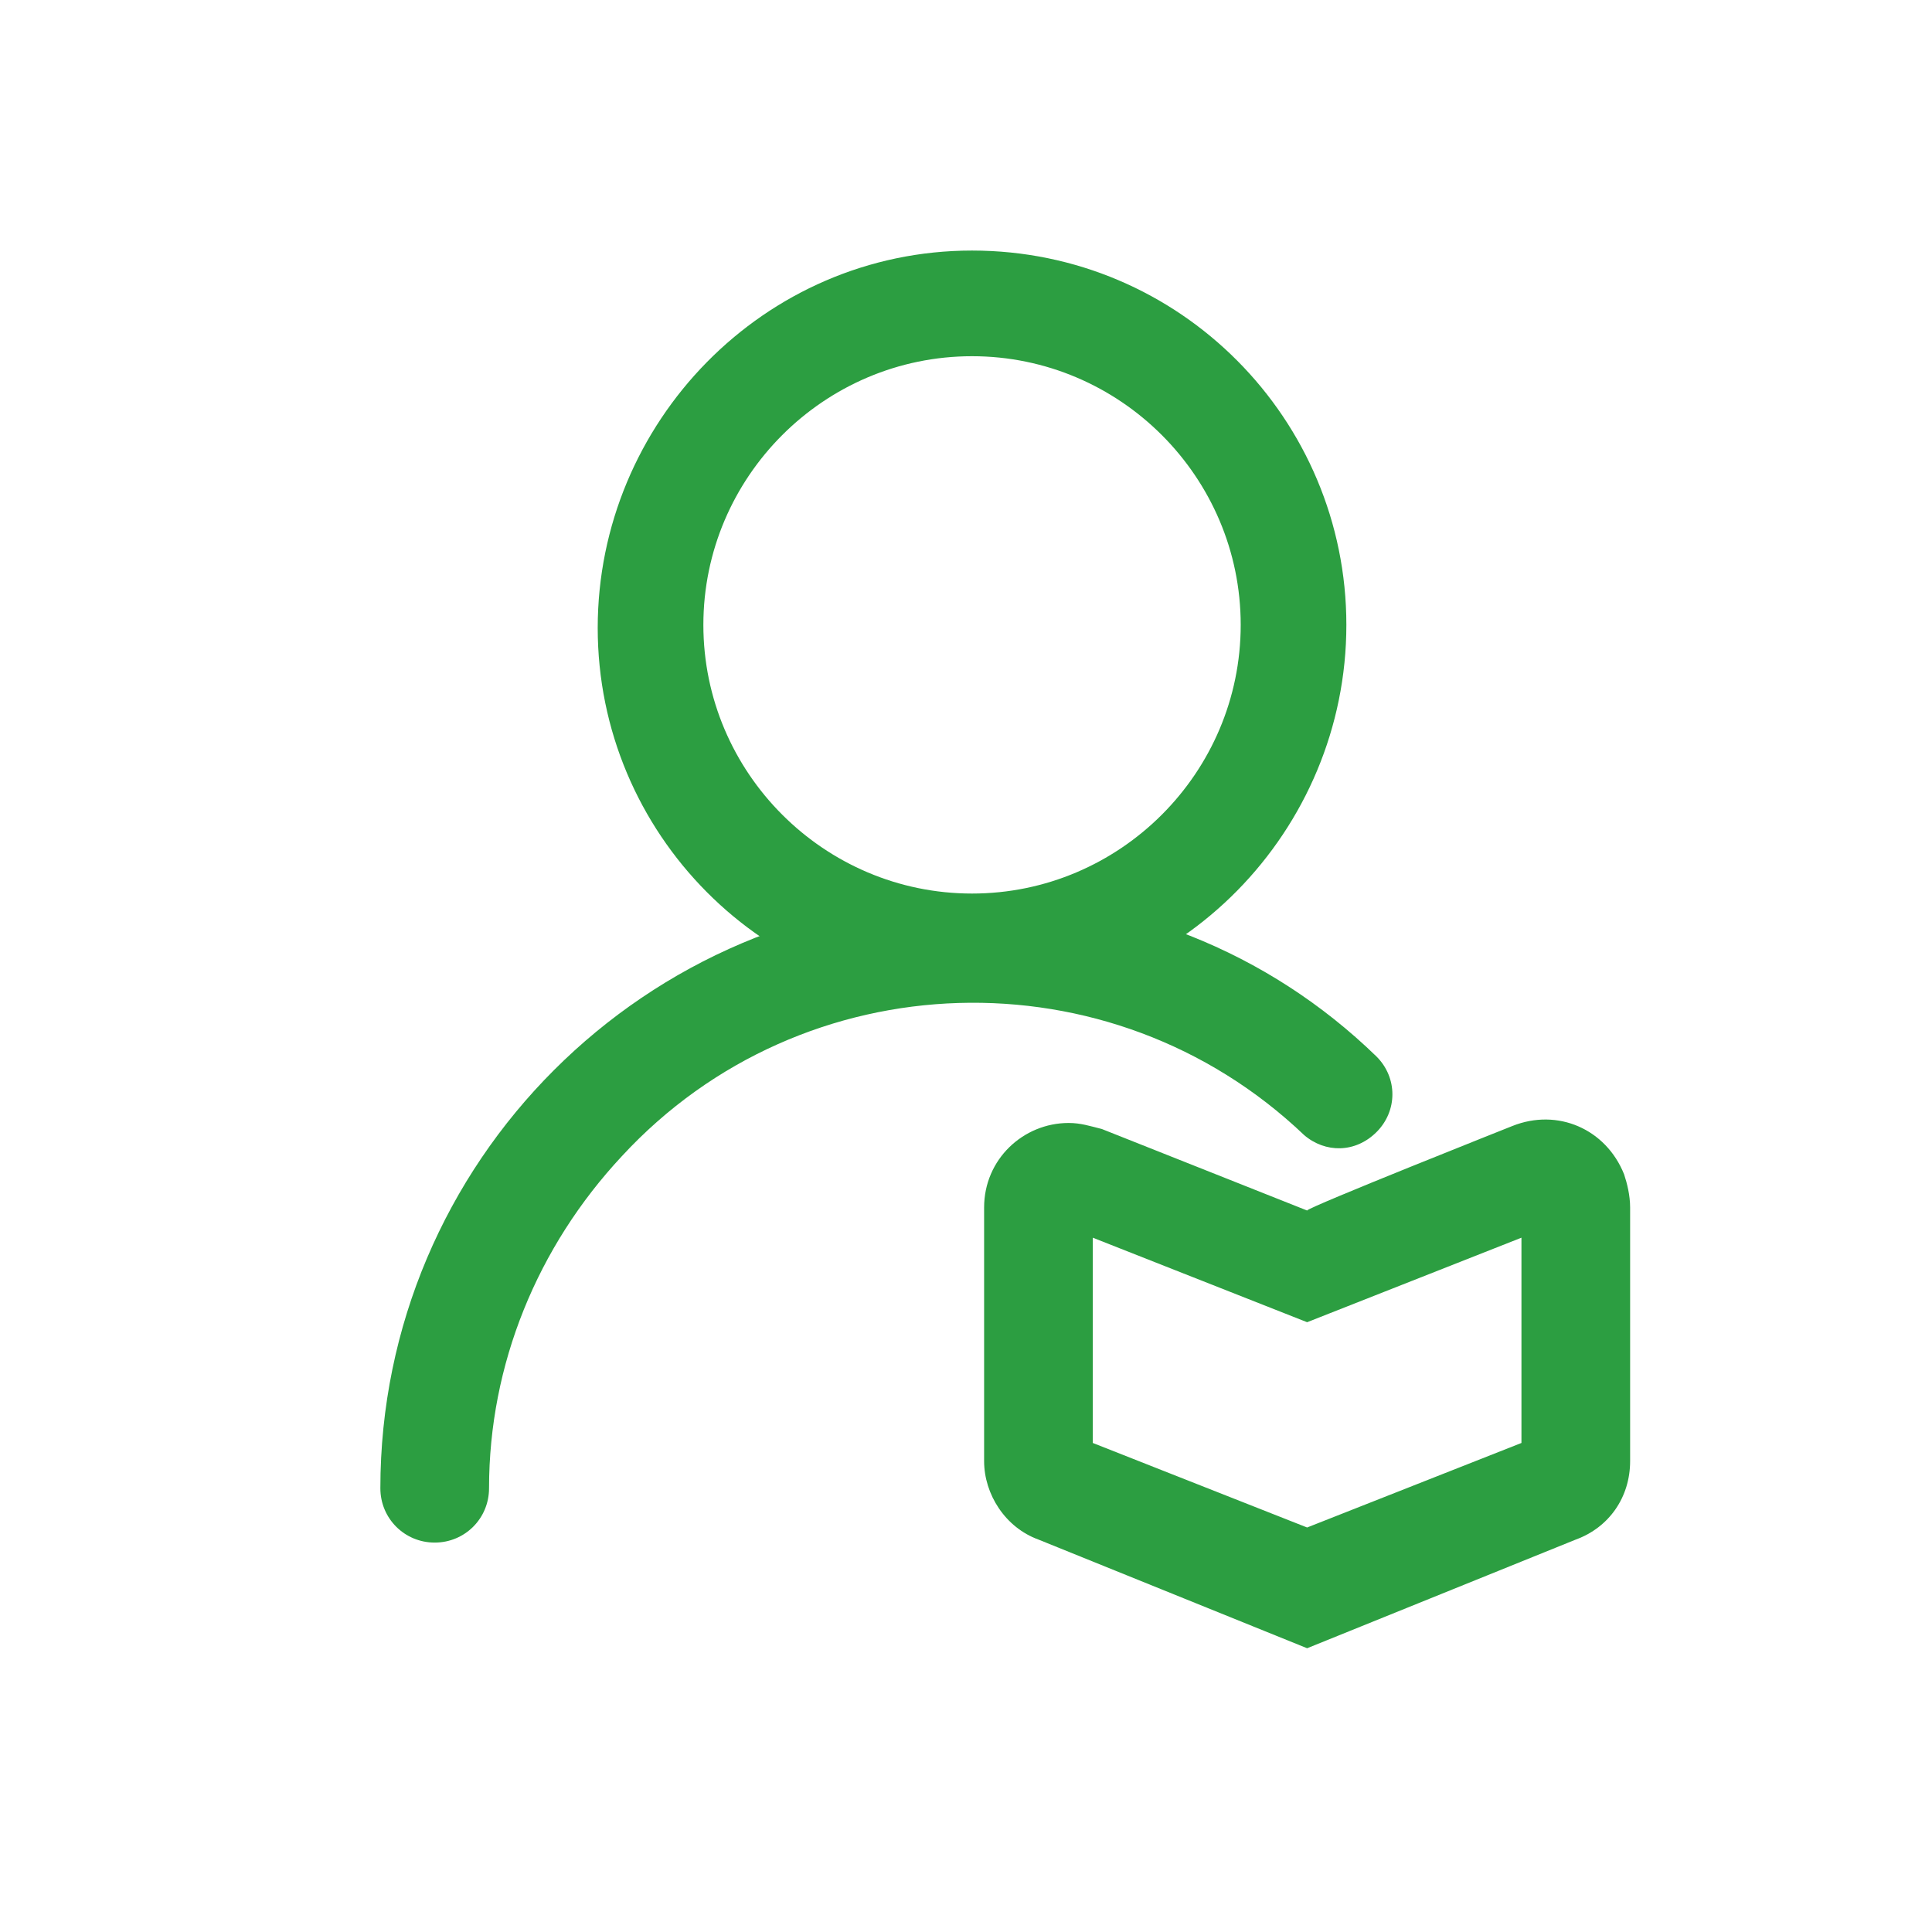
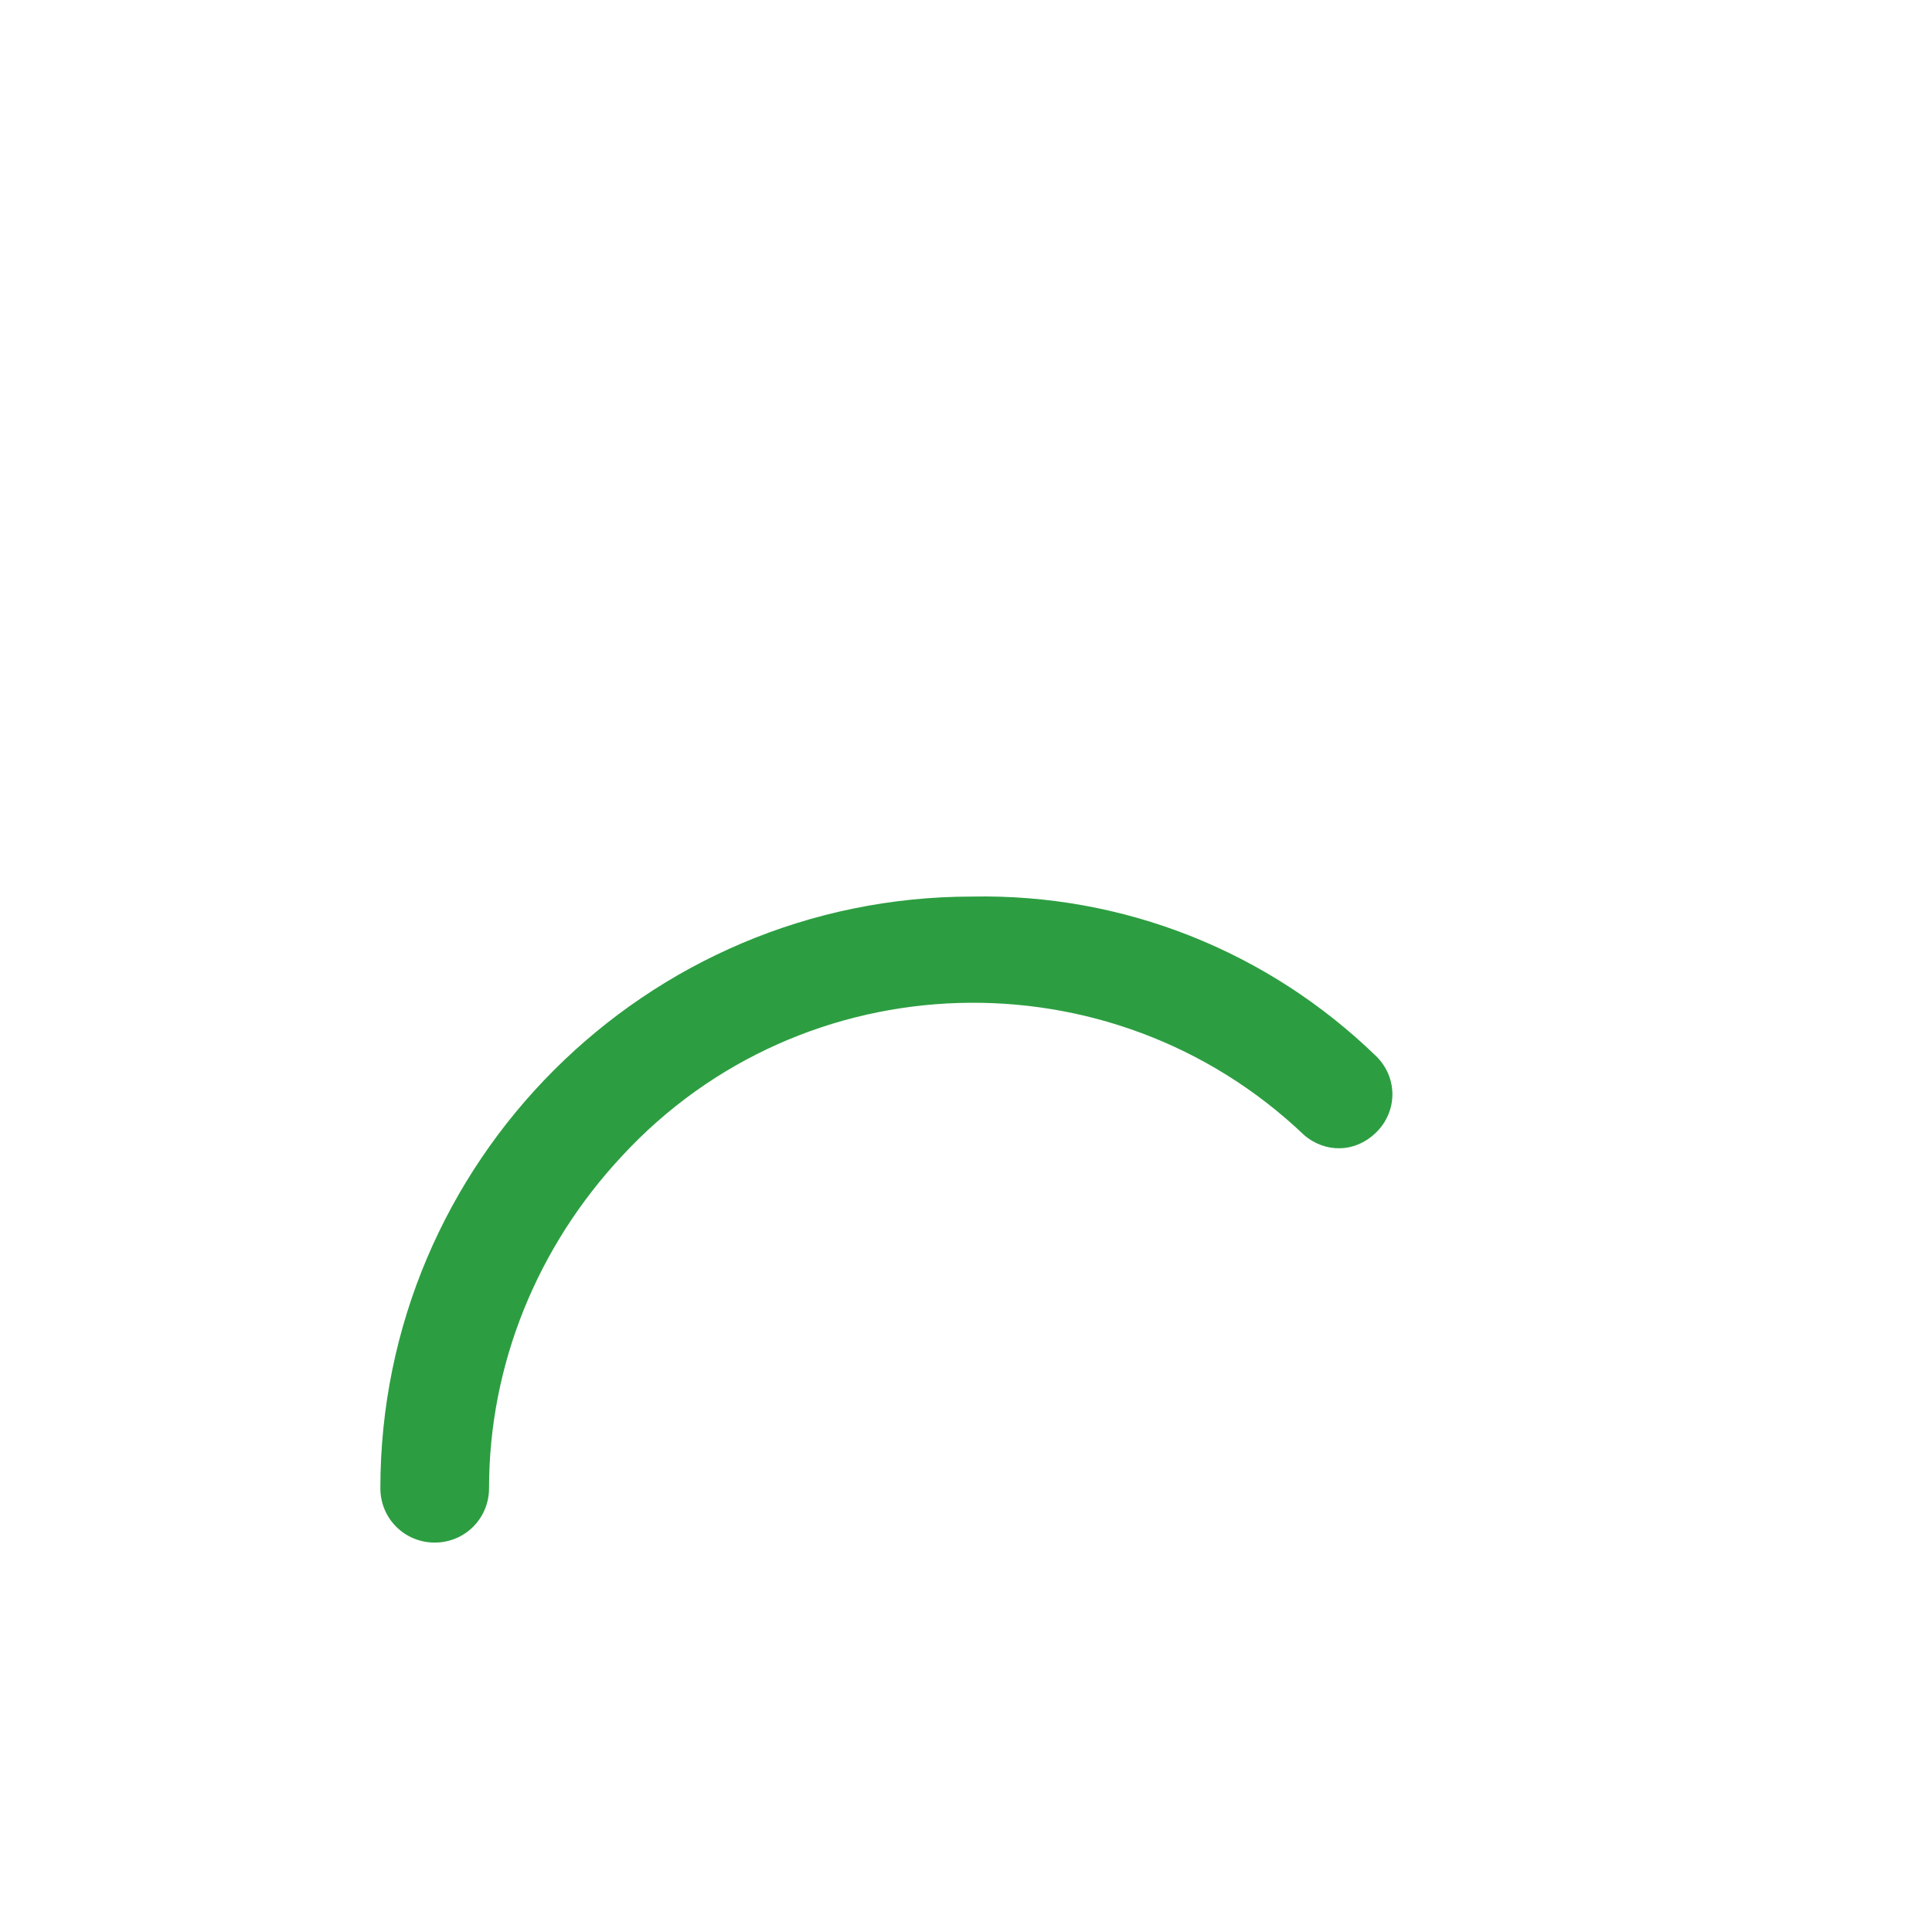
<svg xmlns="http://www.w3.org/2000/svg" version="1.1" id="图层_1" x="0px" y="0px" viewBox="0 0 64 64" style="enable-background:new 0 0 64 64;" xml:space="preserve">
  <style type="text/css">
	.st0{fill:#2C9E41;}
</style>
-   <path class="st0" d="M32.2,33.2c-6.9,0-12.4-5.6-12.4-12.4S25.3,8.3,32.2,8.3s12.4,5.6,12.4,12.4S39.1,33.2,32.2,33.2L32.2,33.2z   M32.2,29.6c4.9,0,8.9-4,8.9-8.9s-4-8.9-8.9-8.9s-8.9,4-8.9,8.9S27.3,29.6,32.2,29.6z M36.2,47.8l7.1,2.8l7.1-2.8V41l-7.1,2.8  L36.2,41V47.8z M50.1,37.3c1.5-0.6,3.1,0.1,3.7,1.6c0.1,0.3,0.2,0.7,0.2,1.1v8.4c0,1.2-0.7,2.2-1.8,2.6l-8.9,3.6l-8.9-3.6  c-1.1-0.4-1.8-1.5-1.8-2.6v-8.4c0-1.6,1.3-2.8,2.8-2.8c0.4,0,0.7,0.1,1.1,0.2l6.8,2.7C43.3,40,50.1,37.3,50.1,37.3z" />
  <path class="st0" d="M45.6,35c0.7,0.7,0.7,1.8,0,2.5c-0.7,0.7-1.7,0.7-2.4,0.1c-6.4-6.1-16.6-5.8-22.6,0.7c-2.8,3-4.4,6.9-4.4,11  c0,1-0.8,1.8-1.8,1.8c-1,0-1.8-0.8-1.8-1.8c0,0,0,0,0,0c0-10.8,8.8-19.6,19.6-19.6C37.2,29.6,42,31.5,45.6,35L45.6,35z" />
</svg>